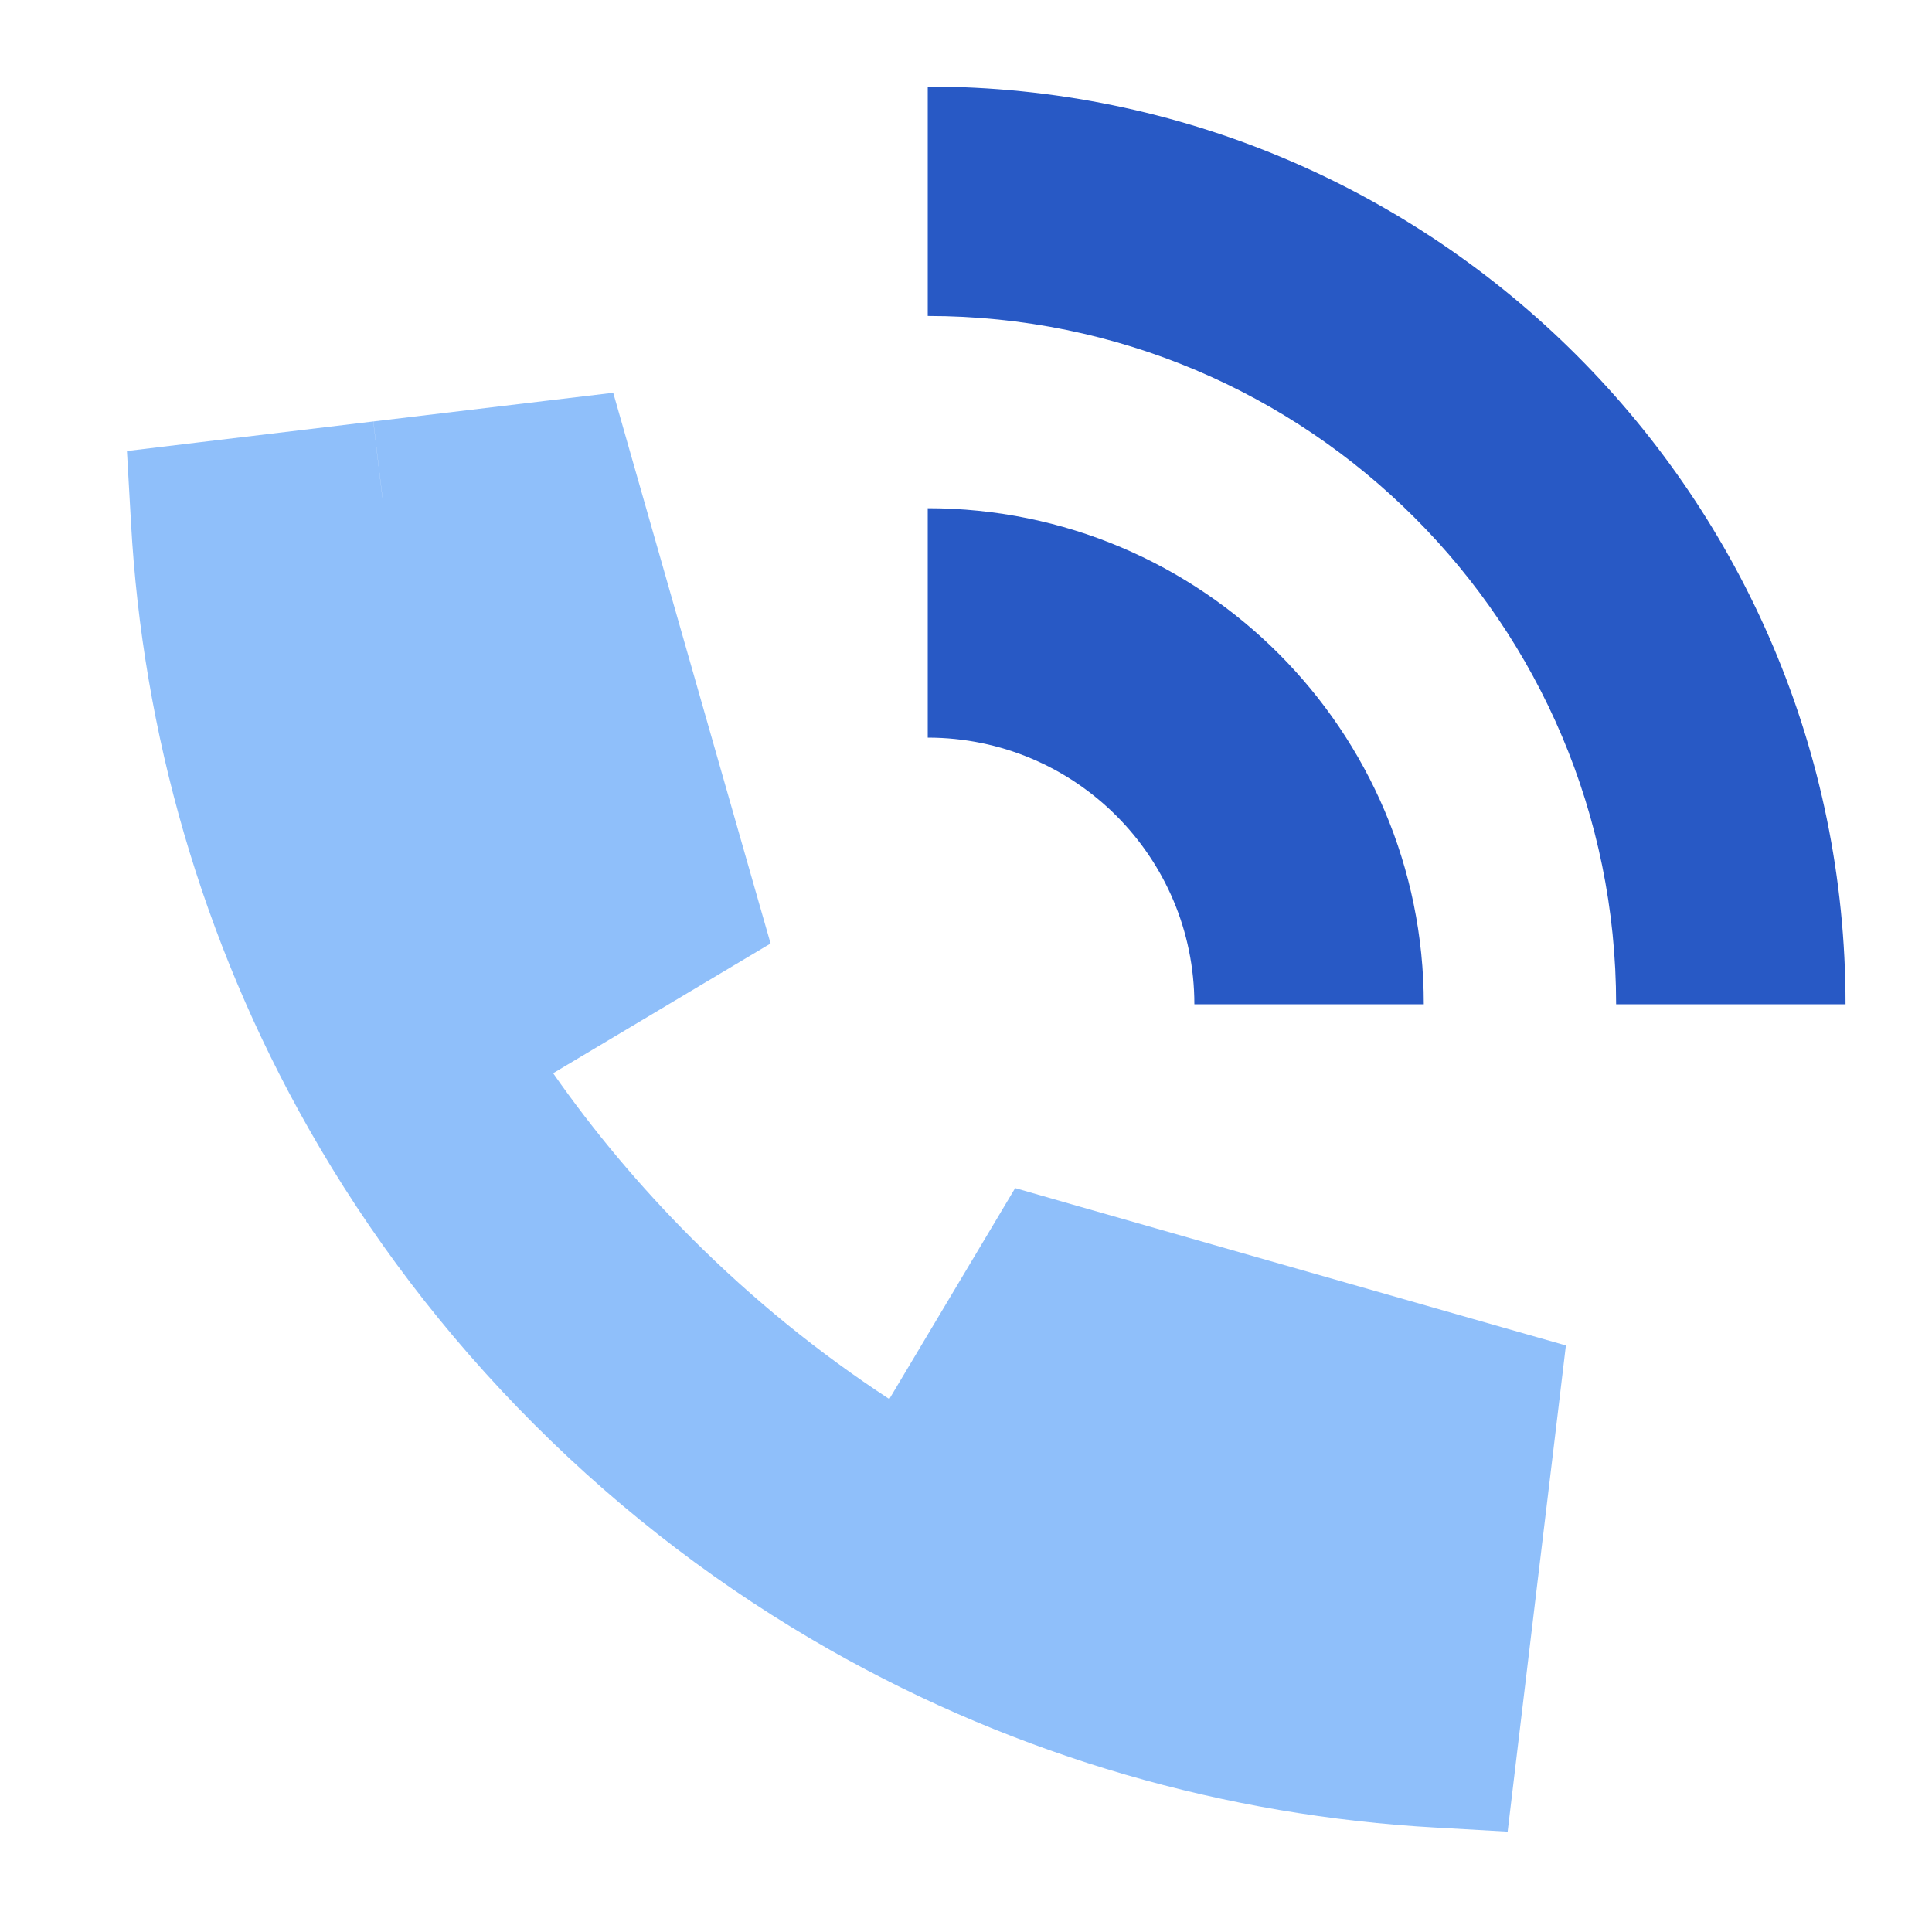
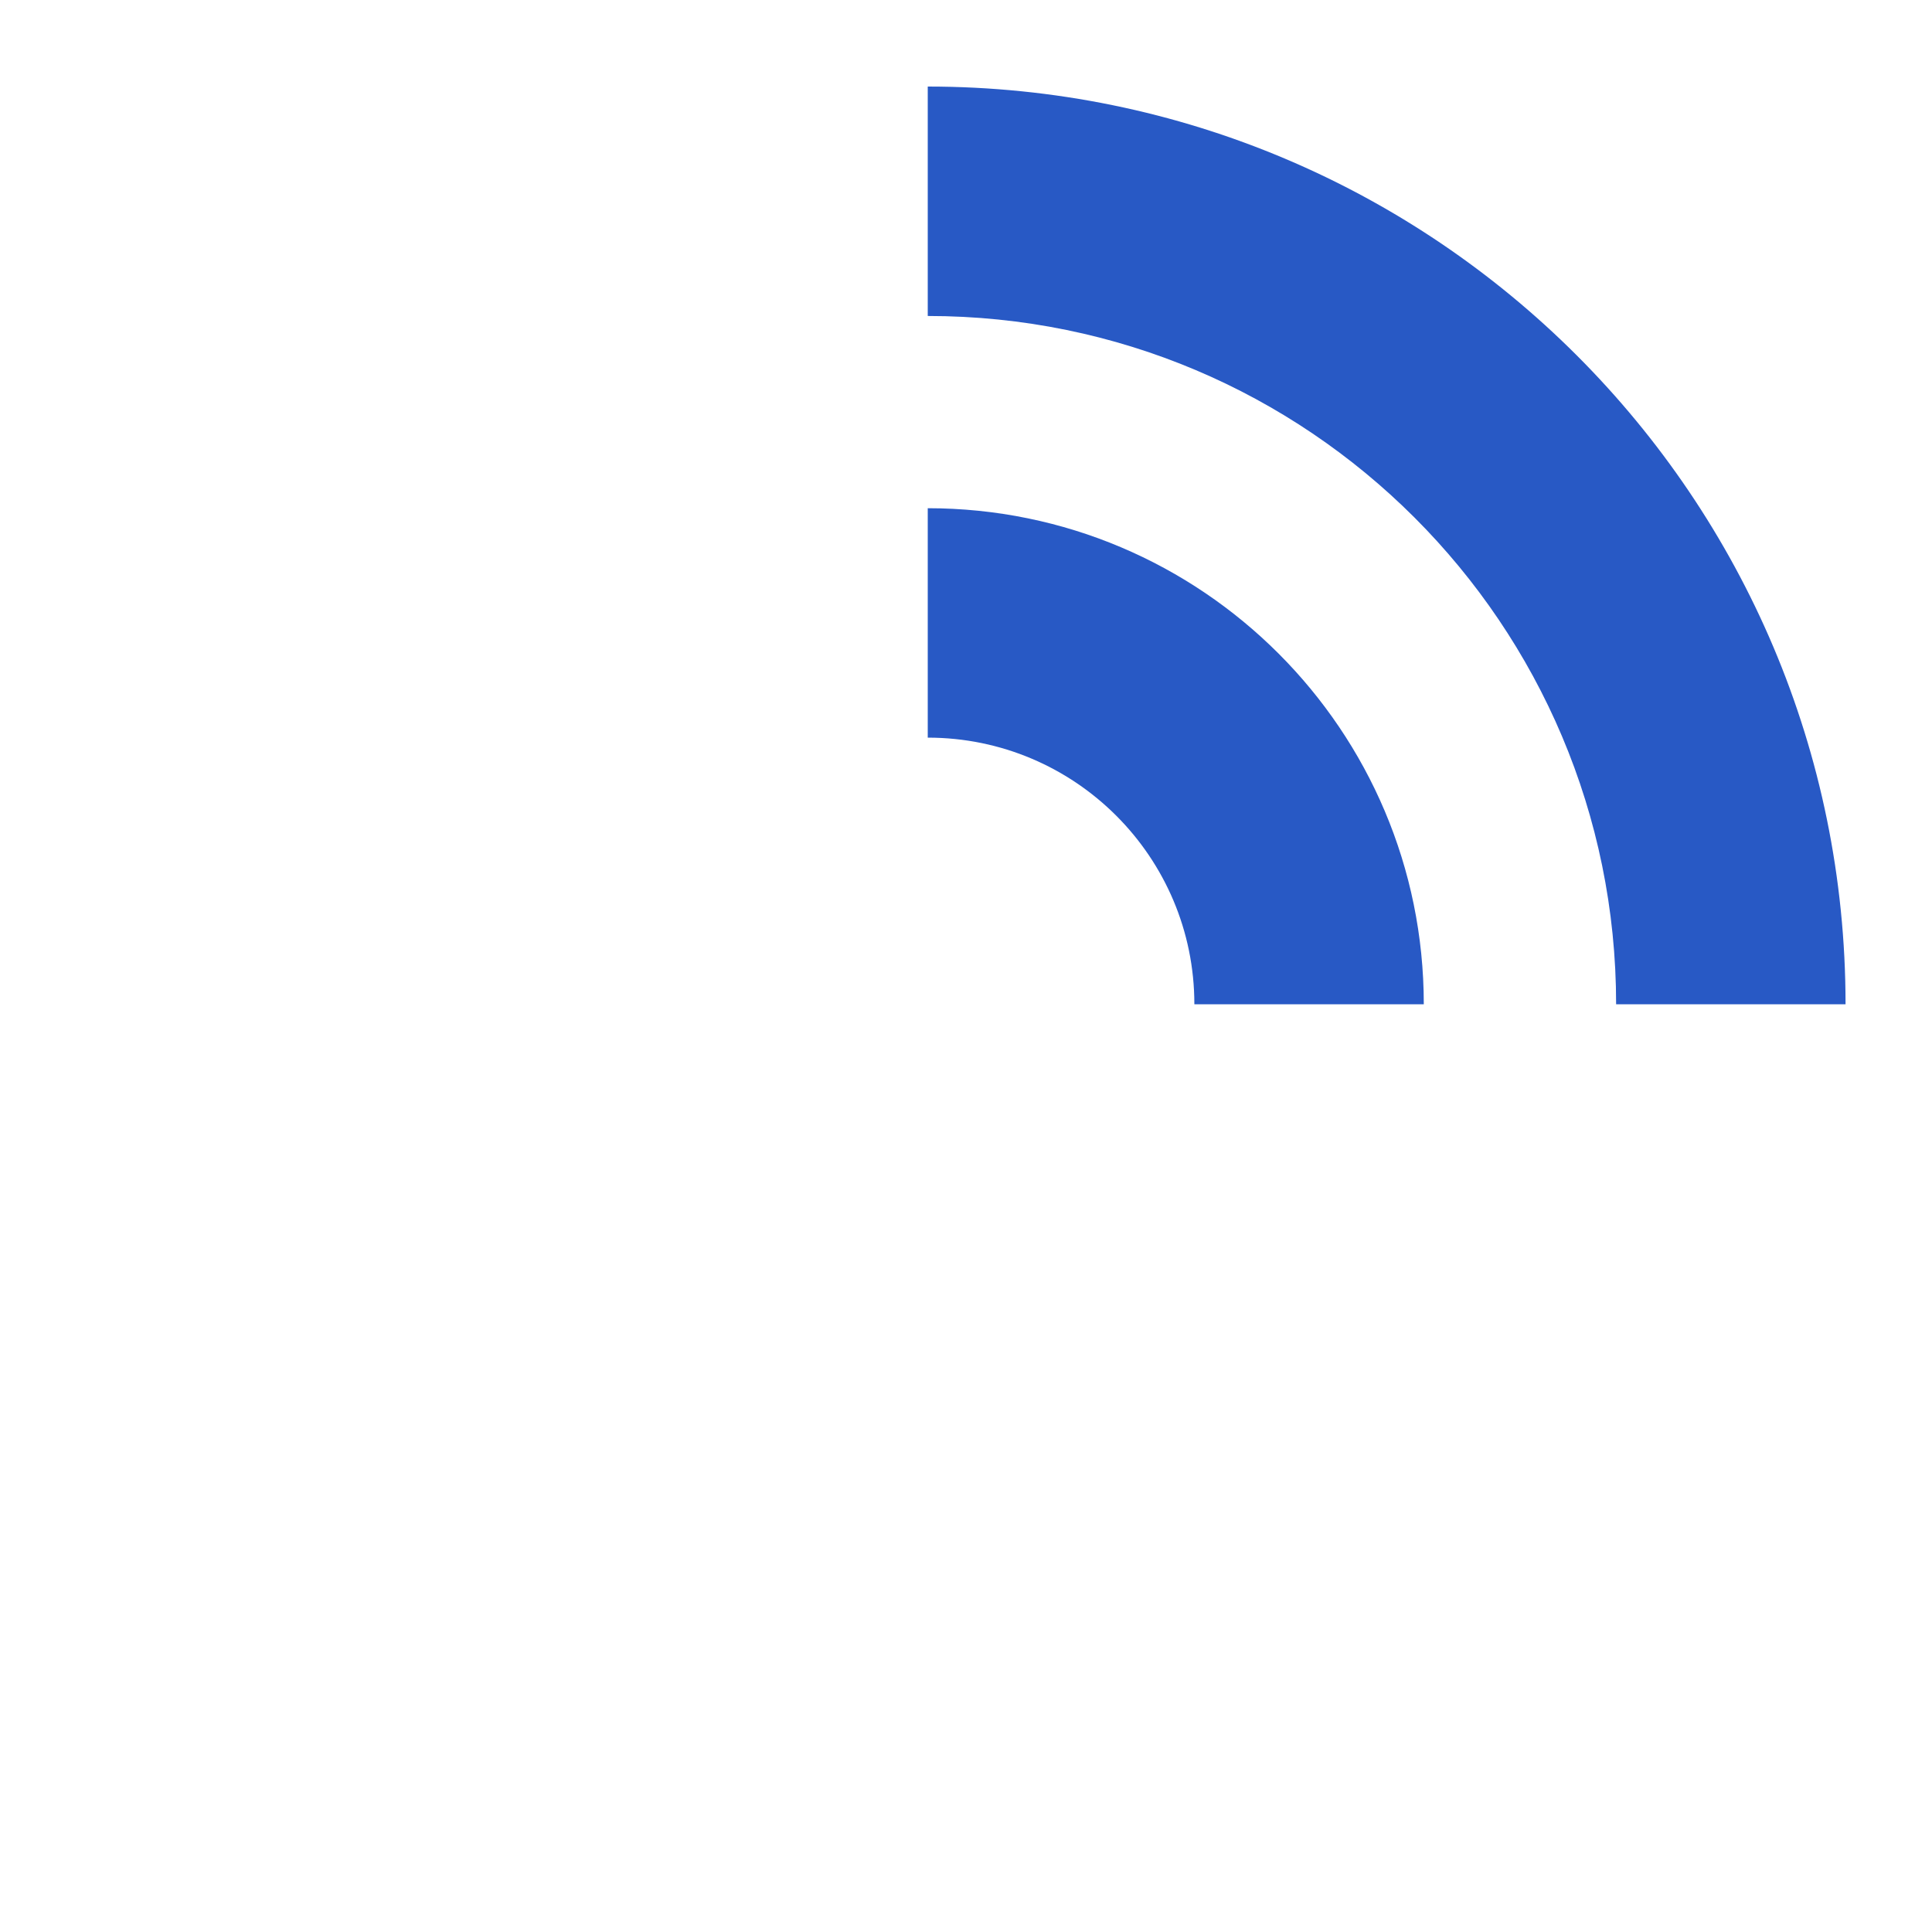
<svg xmlns="http://www.w3.org/2000/svg" width="20" height="20" viewBox="0 0 20 20" fill="none">
  <path fill-rule="evenodd" clip-rule="evenodd" d="M9.604 3.271C13.54 3.271 16.73 6.461 16.73 10.396H19.105C19.105 5.149 14.851 0.896 9.604 0.896V3.271ZM9.604 7.636C11.129 7.636 12.364 8.872 12.364 10.396H14.739C14.739 7.56 12.44 5.261 9.604 5.261V7.636Z" fill="#2859C5" />
-   <path fill-rule="evenodd" clip-rule="evenodd" d="M5.726 11.11L7.454 10.079L7.977 9.767L7.809 9.181L6.533 4.715L6.348 4.066L5.678 4.146L3.865 4.363L3.959 5.149L3.958 5.149L3.864 4.363L2.052 4.58L1.314 4.669L1.356 5.41C1.476 7.581 2.088 9.732 3.193 11.679C3.816 12.777 4.595 13.81 5.53 14.745C6.465 15.68 7.498 16.459 8.596 17.082C10.544 18.187 12.694 18.799 14.865 18.919L15.607 18.961L15.695 18.223L15.912 16.411L16.13 14.598L16.21 13.928L15.561 13.743L11.094 12.467L10.509 12.299L10.197 12.822L9.206 14.483C8.483 14.01 7.798 13.456 7.162 12.82C6.625 12.283 6.146 11.711 5.726 11.11Z" fill="#8FBFFA" />
</svg>